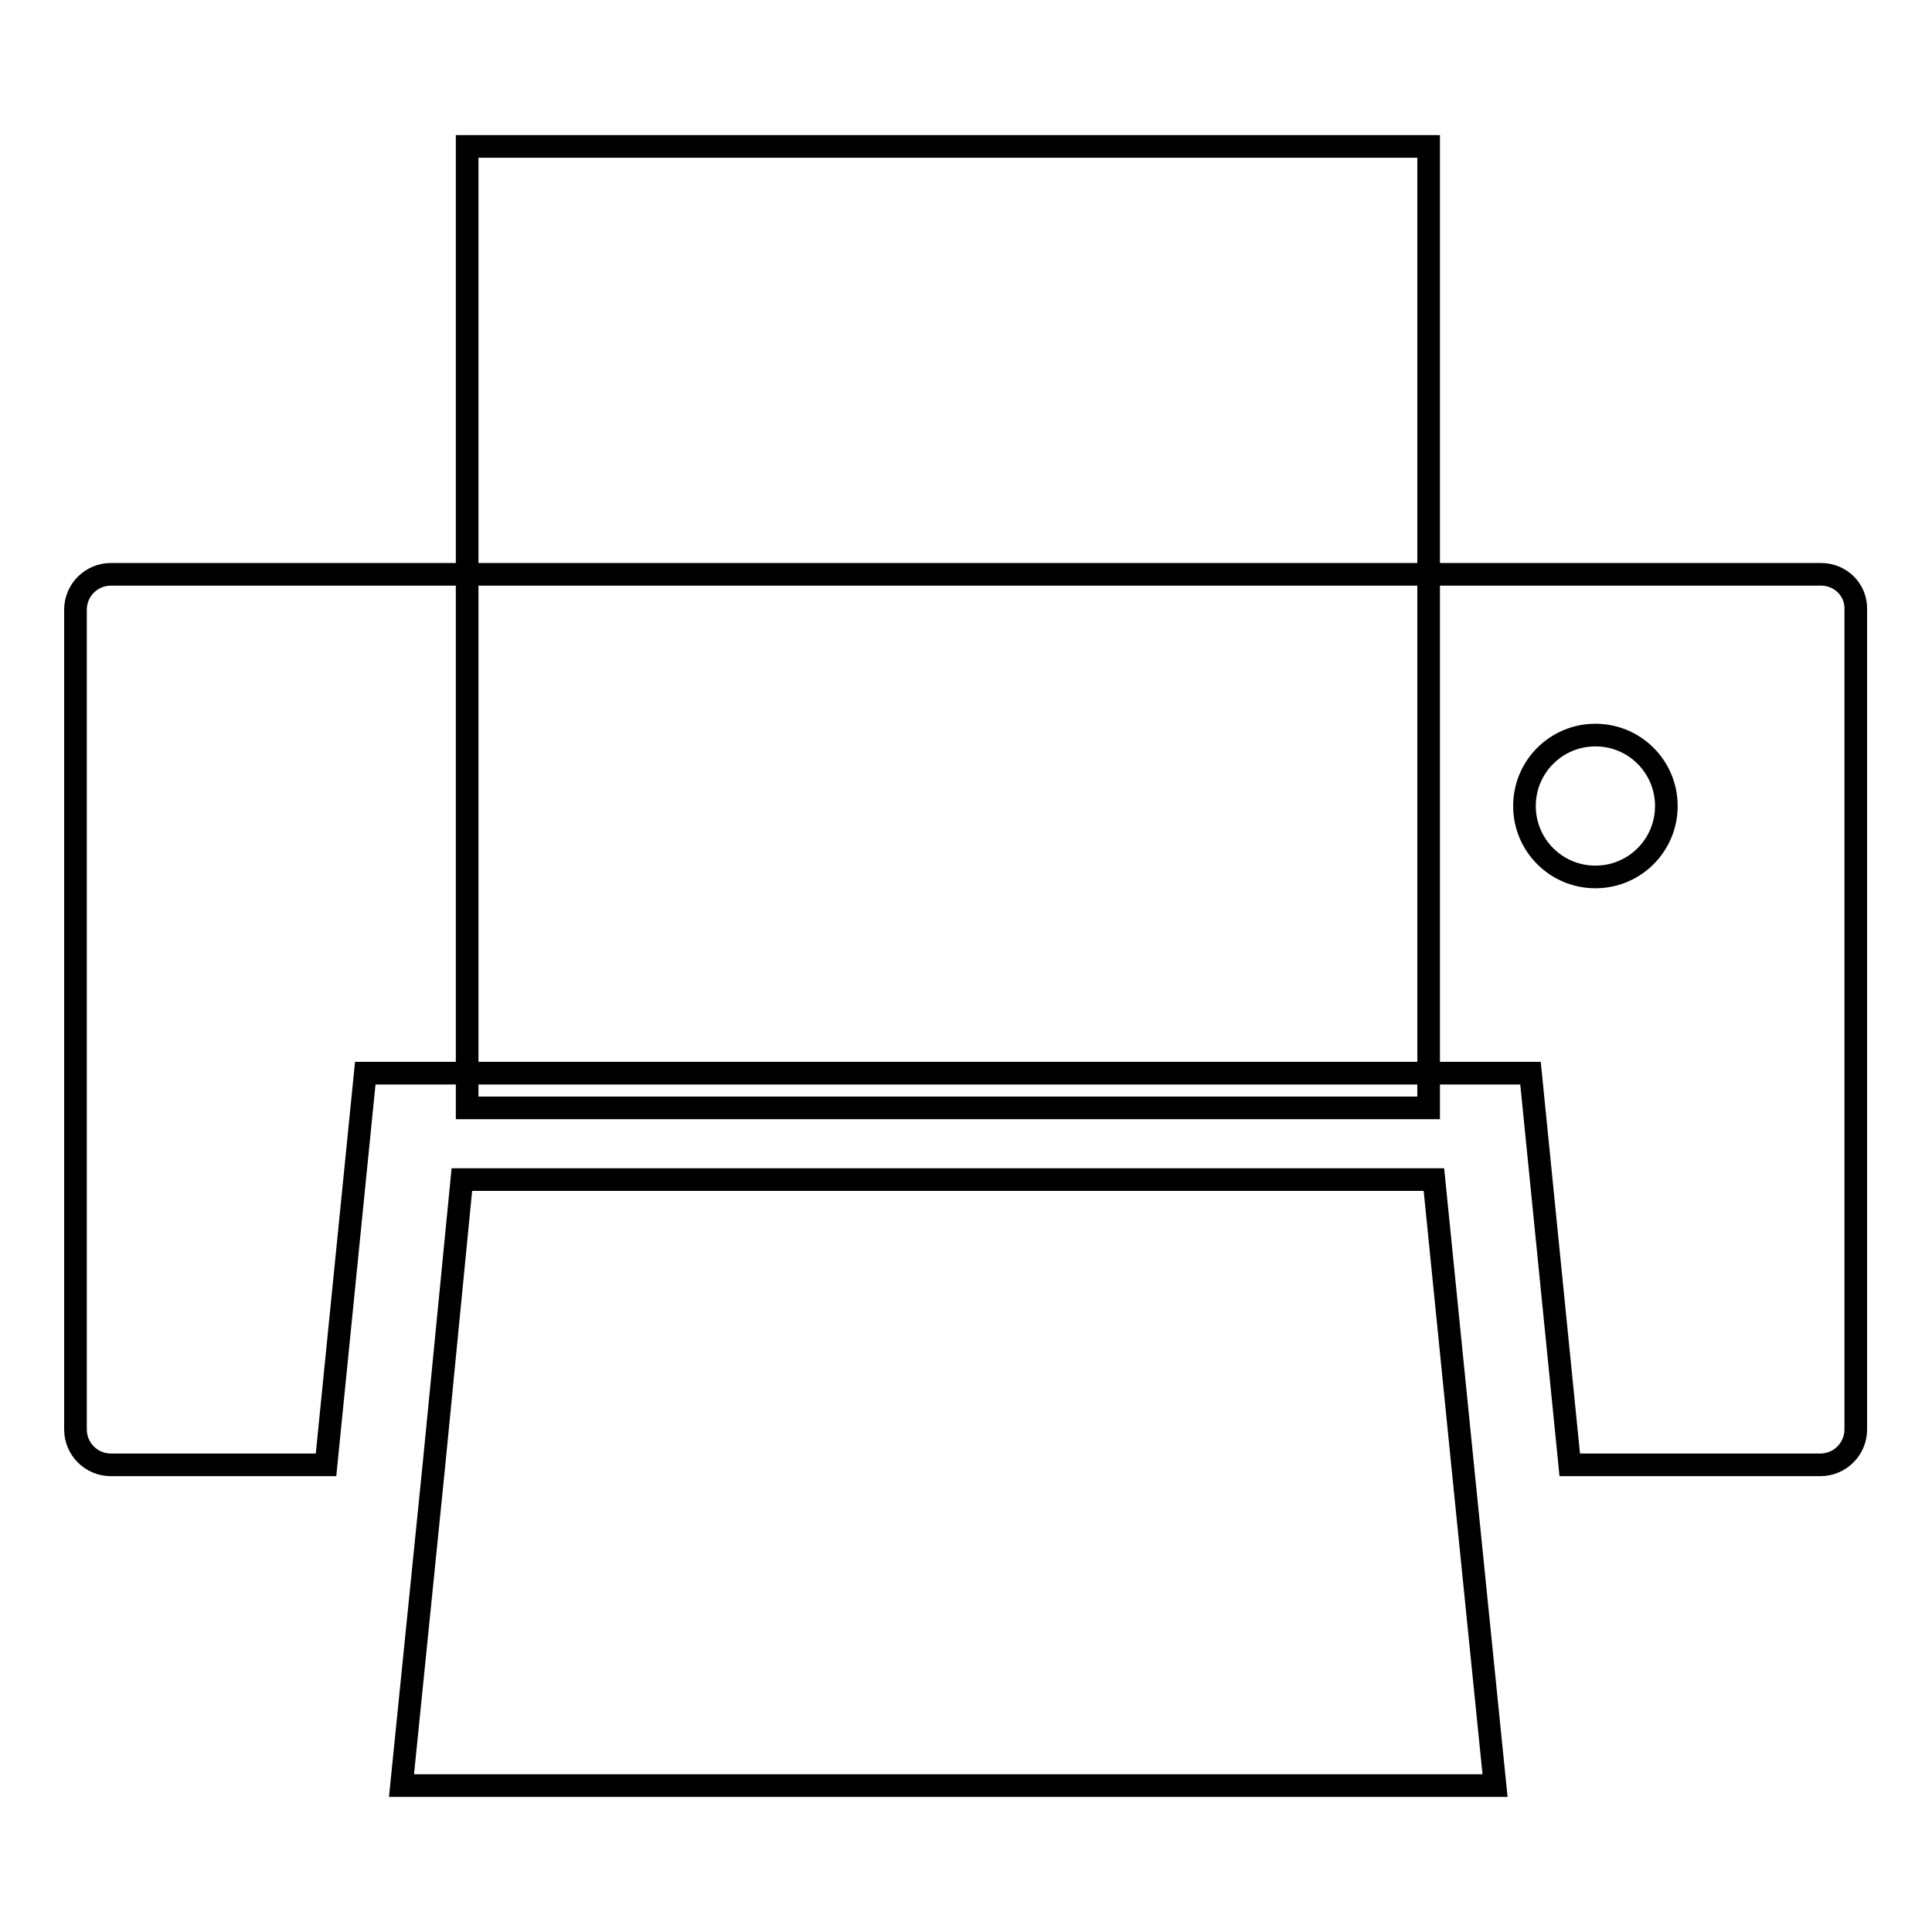
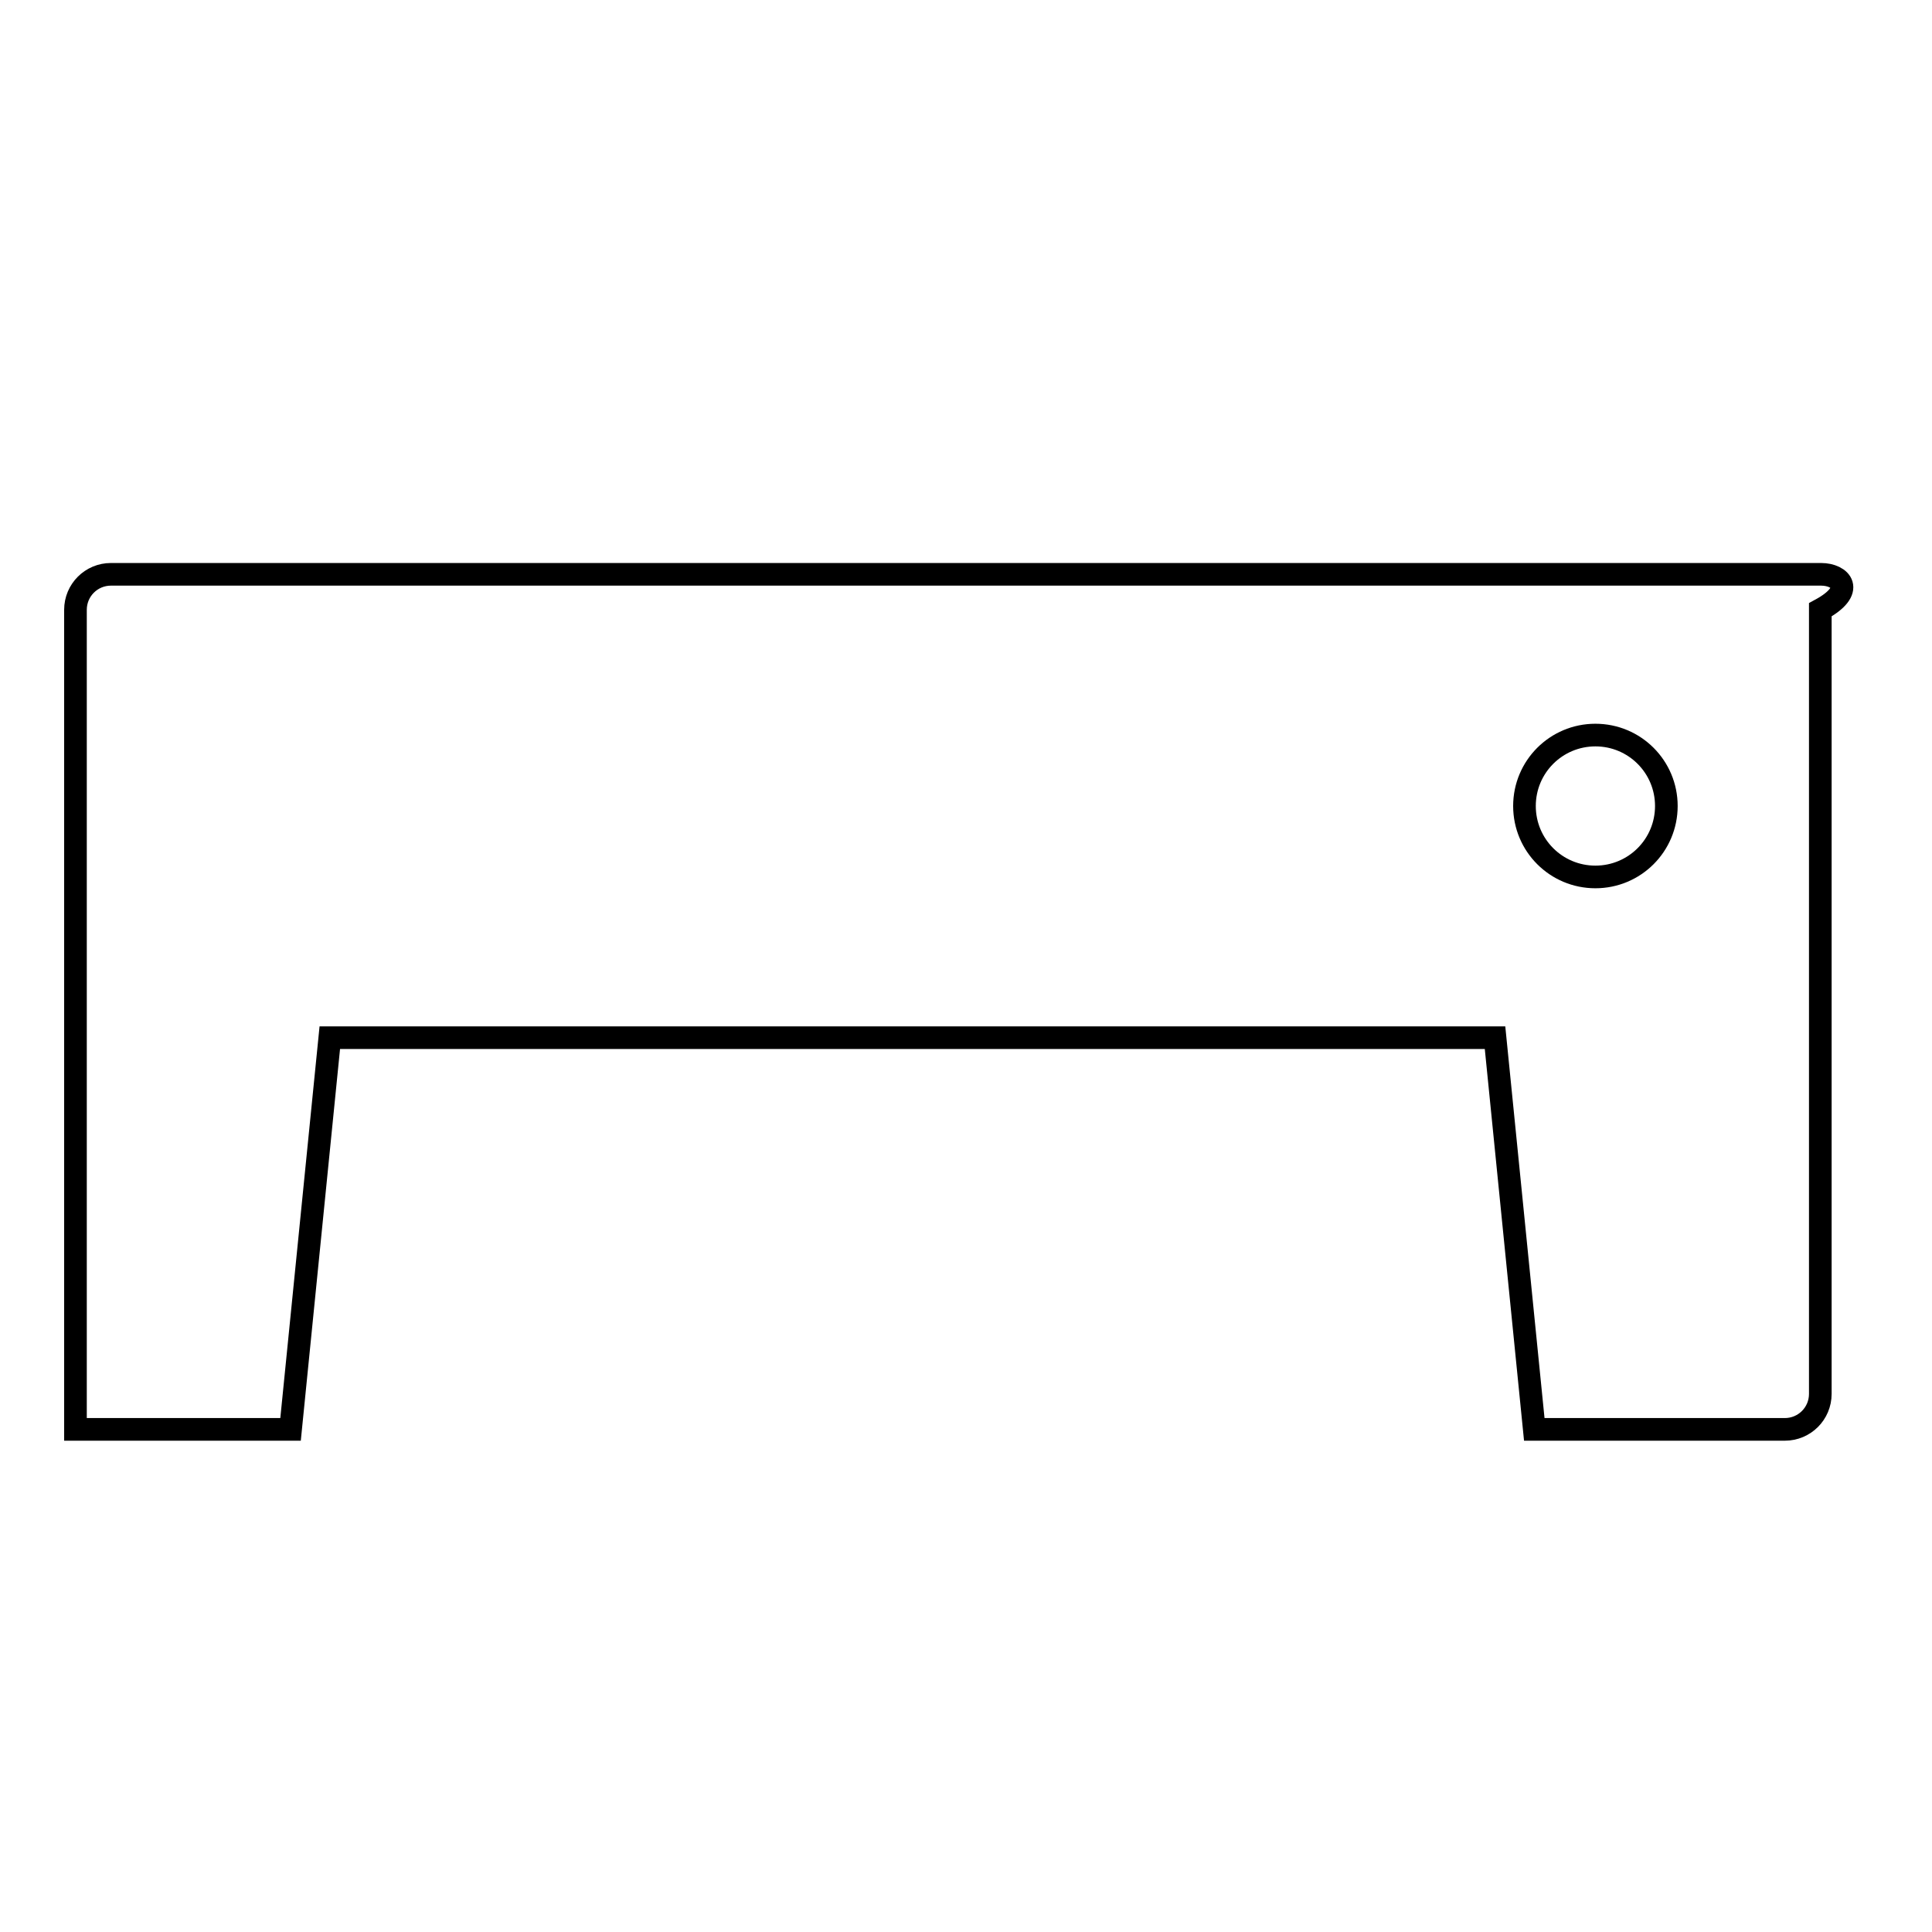
<svg xmlns="http://www.w3.org/2000/svg" version="1.1" x="0px" y="0px" viewBox="0 0 256 256" enable-background="new 0 0 256 256" xml:space="preserve">
  <g>
    <g>
      <g>
        <g>
-           <path stroke-width="3" fill-opacity="0" stroke="#000000" d="M241.3,76.1H14.7c-2.6,0-4.7,2.1-4.7,4.7v108.6c0,2.6,2.1,4.7,4.7,4.7h28.5l5.2-51.9h154.4l5.2,51.9h33.2c2.6,0,4.7-2.1,4.7-4.7V80.8C246,78.2,243.9,76.1,241.3,76.1z M211.4,116.2c-5.2,0-9.4-4.2-9.4-9.4c0-5.2,4.2-9.4,9.4-9.4c5.2,0,9.4,4.2,9.4,9.4C220.8,112,216.6,116.2,211.4,116.2z" />
-           <path stroke-width="3" fill-opacity="0" stroke="#000000" d="M193.8 194.1L190 156.3 61.2 156.3 57.5 194.1 53.2 236.6 198.1 236.6 z" />
-           <path stroke-width="3" fill-opacity="0" stroke="#000000" d="M61.9 19.4h127.4v127.4h-127.4z" />
+           <path stroke-width="3" fill-opacity="0" stroke="#000000" d="M241.3,76.1H14.7c-2.6,0-4.7,2.1-4.7,4.7v108.6h28.5l5.2-51.9h154.4l5.2,51.9h33.2c2.6,0,4.7-2.1,4.7-4.7V80.8C246,78.2,243.9,76.1,241.3,76.1z M211.4,116.2c-5.2,0-9.4-4.2-9.4-9.4c0-5.2,4.2-9.4,9.4-9.4c5.2,0,9.4,4.2,9.4,9.4C220.8,112,216.6,116.2,211.4,116.2z" />
        </g>
      </g>
      <g />
      <g />
      <g />
      <g />
      <g />
      <g />
      <g />
      <g />
      <g />
      <g />
      <g />
      <g />
      <g />
      <g />
      <g />
    </g>
  </g>
</svg>